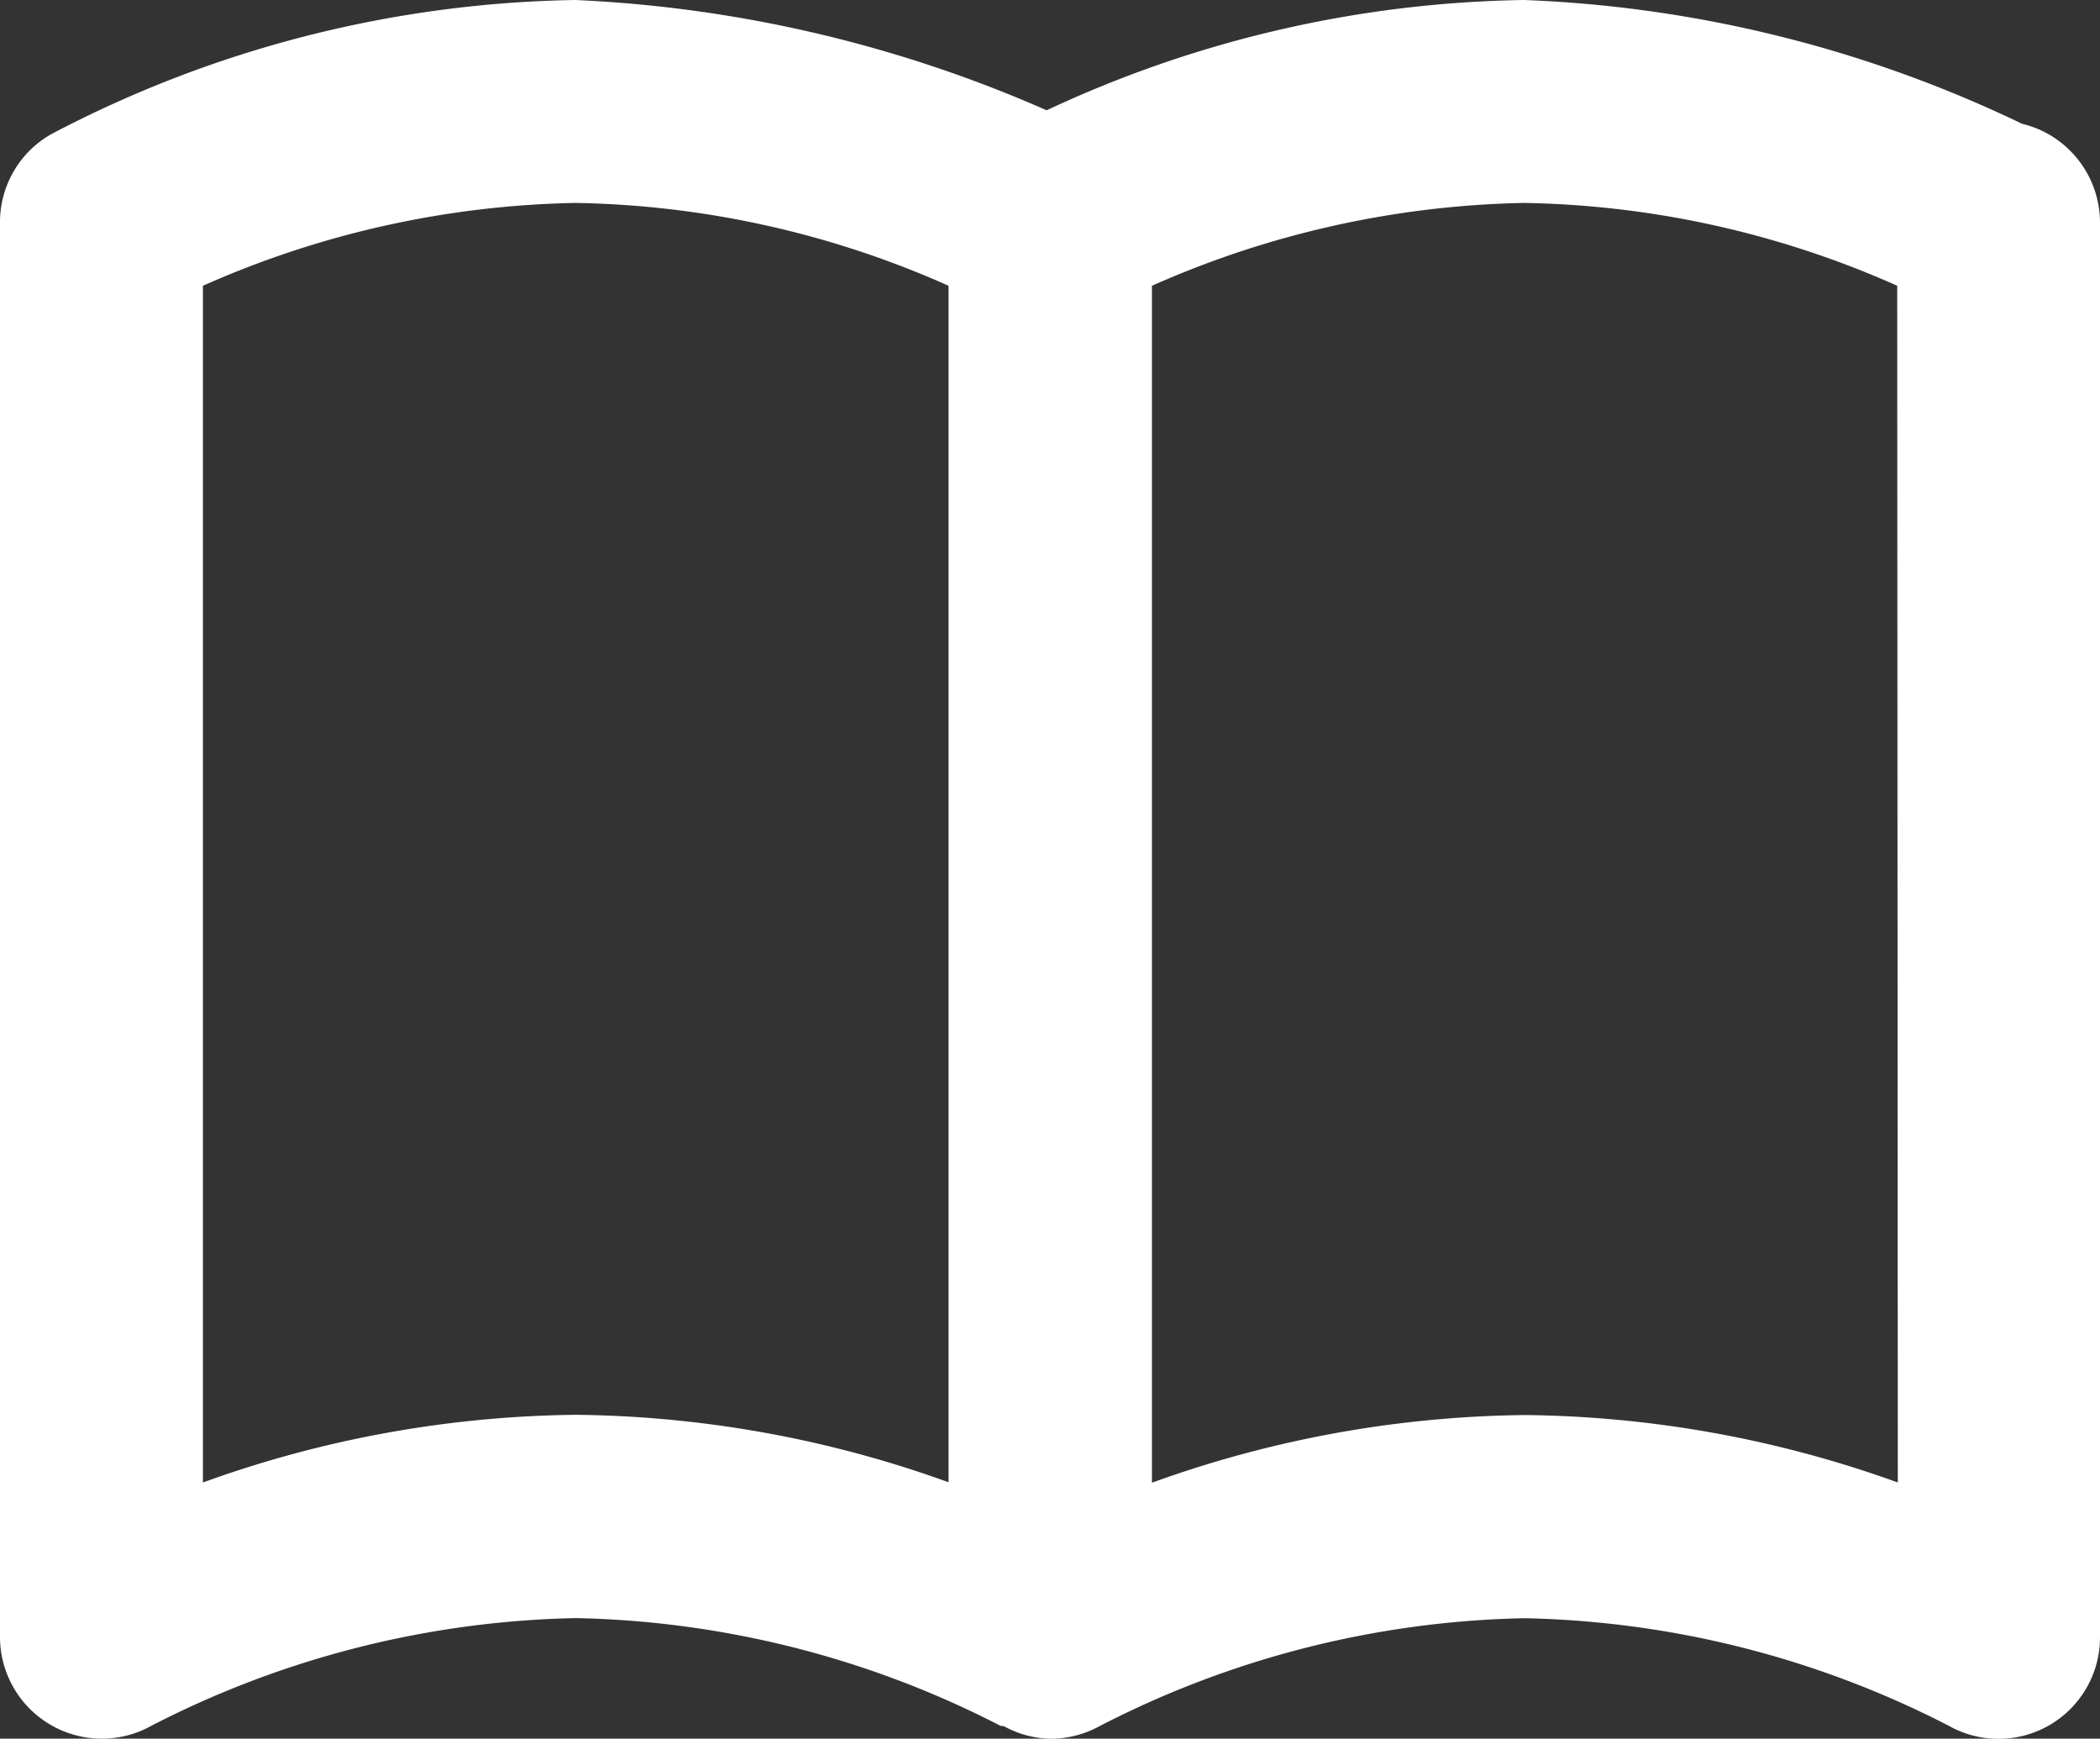
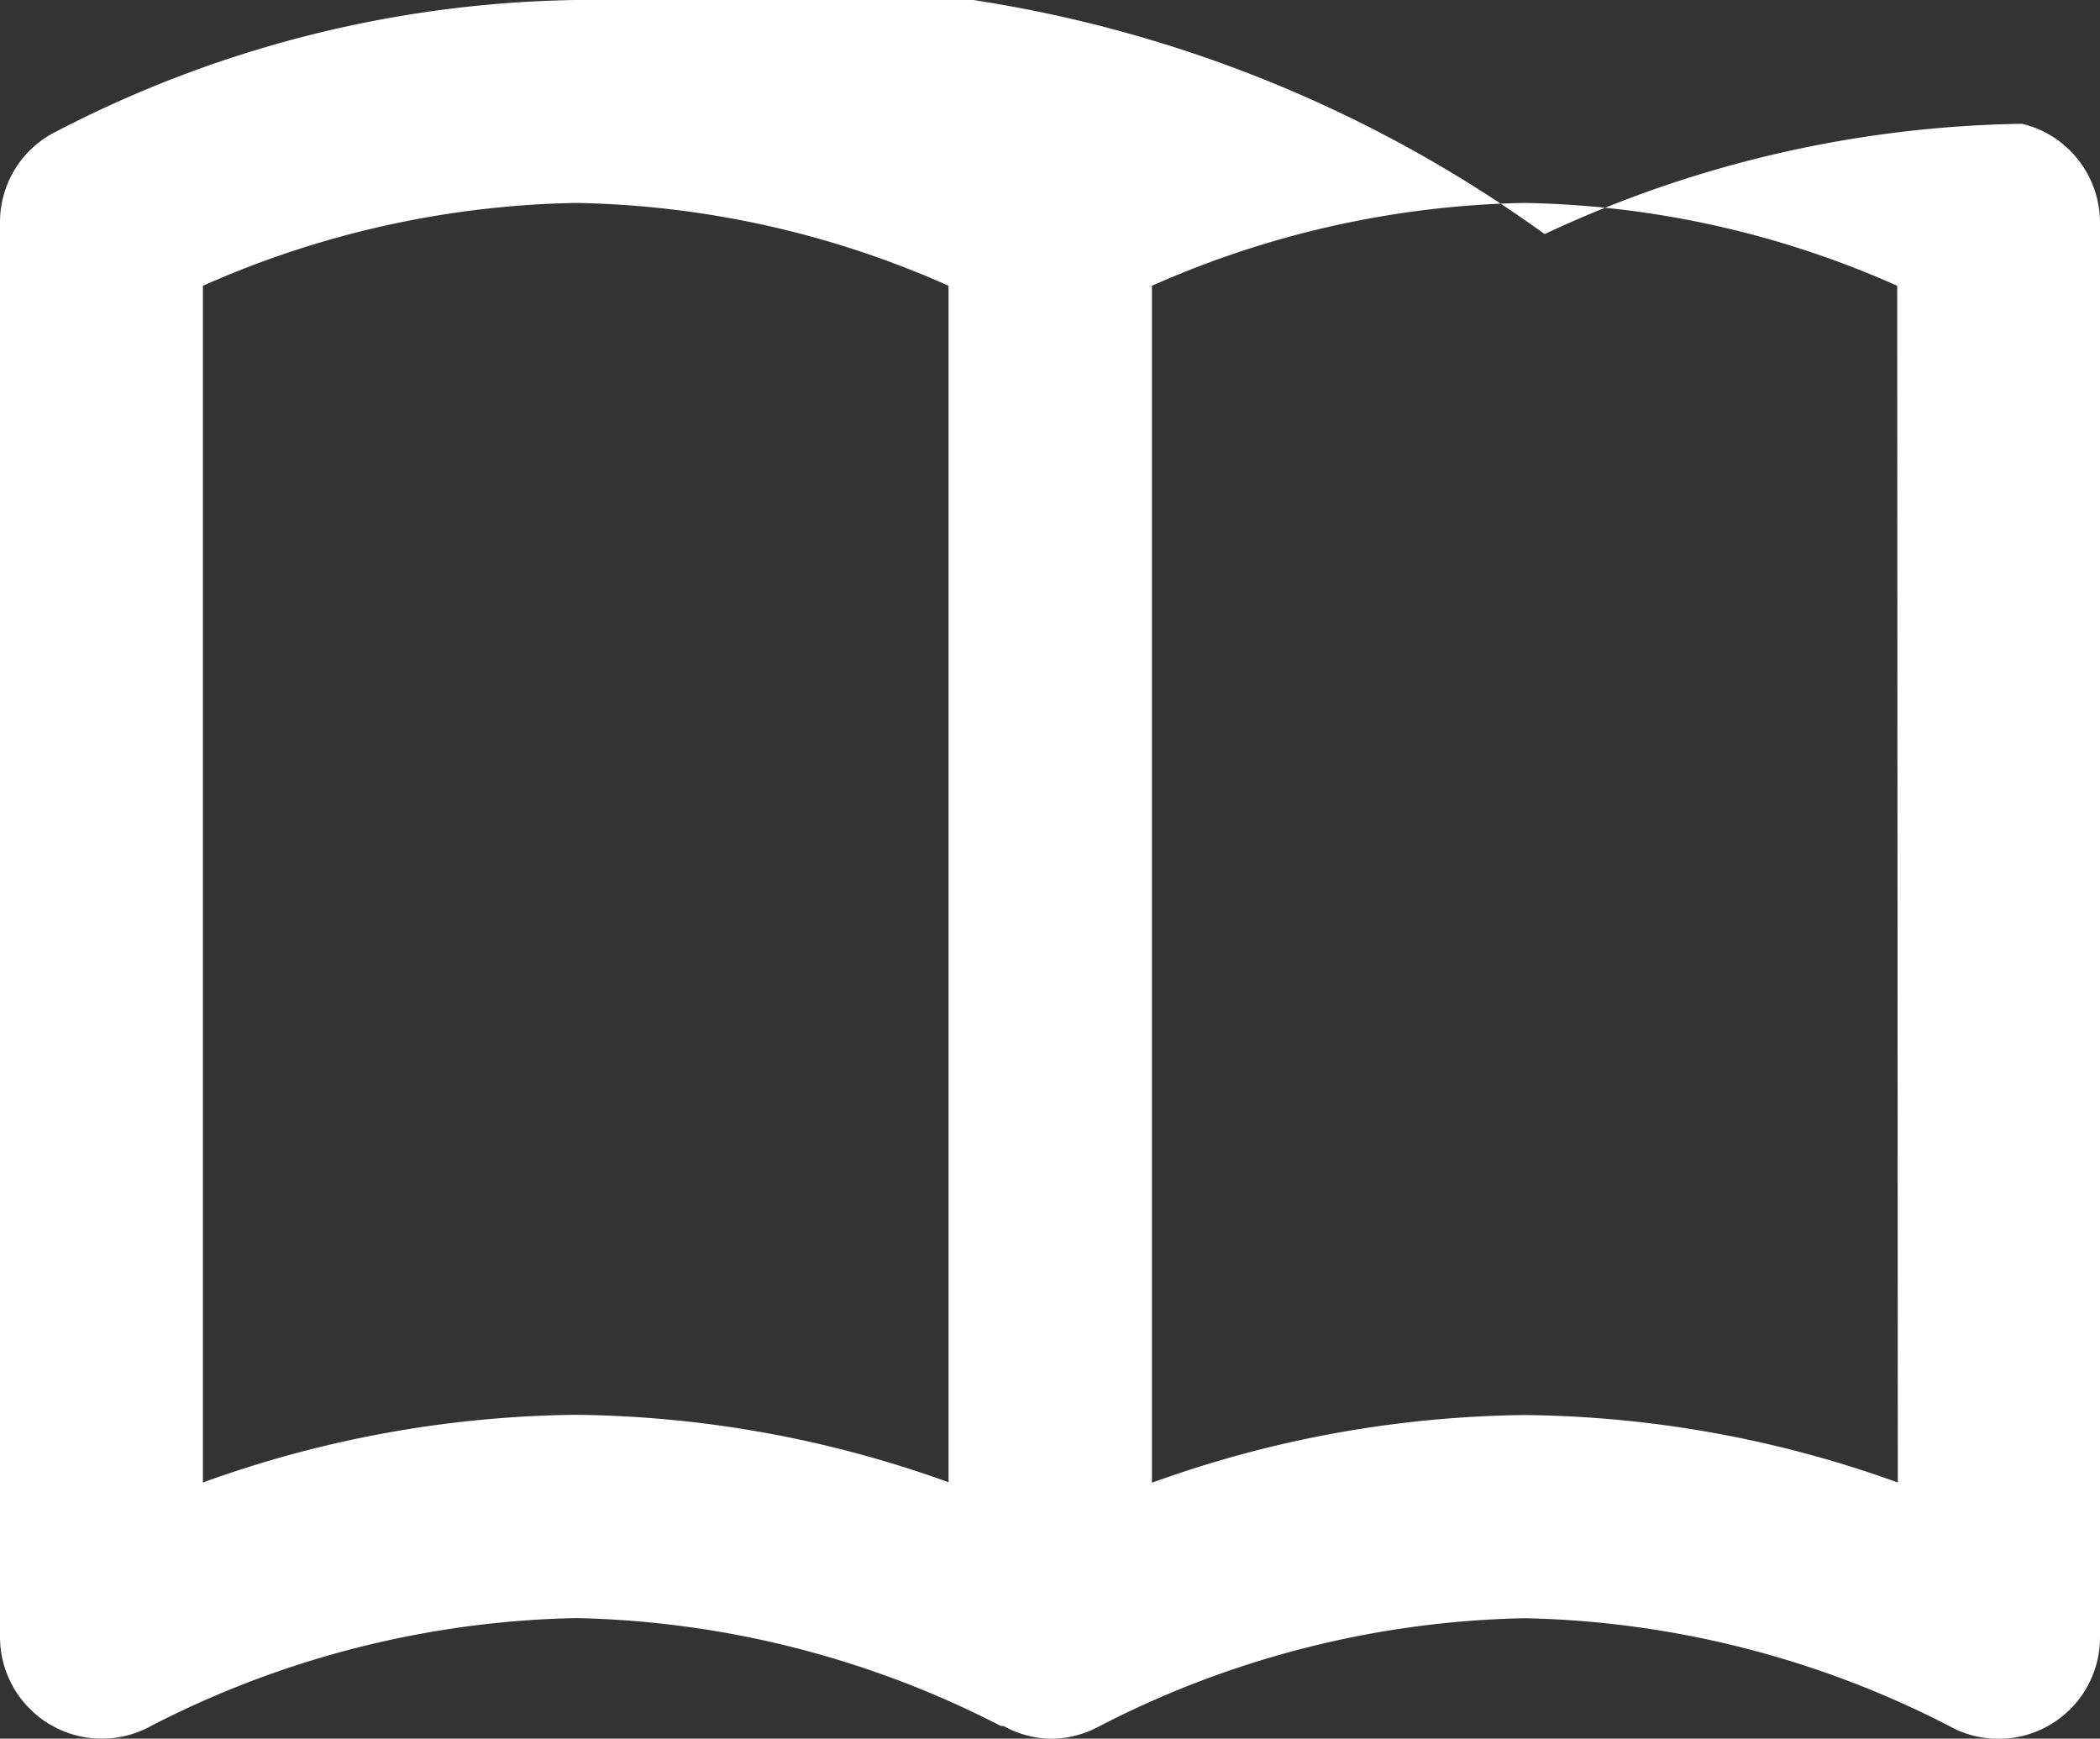
<svg xmlns="http://www.w3.org/2000/svg" width="17.594" height="14.565" viewBox="0 0 17.594 14.565">
  <rect x="0" y="0" width="17.594" height="14.565" fill="#333333" stroke="none" />
  <defs>
    <style>
      .cls-1 {
        fill: #fff;
      }
    </style>
  </defs>
  <g id="レイヤー_2" data-name="レイヤー 2">
    <g id="レイヤー_1-2" data-name="レイヤー 1">
-       <path class="cls-1" d="M17.305,1.226a.843.843,0,0,0-.364-.189A10.546,10.546,0,0,0,12.769,0a9.759,9.759,0,0,0-4,.924A11.019,11.019,0,0,0,4.821,0,9.75,9.75,0,0,0,.429,1.124.848.848,0,0,0,0,1.863V13.715a.853.853,0,0,0,1.272.74,8.109,8.109,0,0,1,3.553-.9,8.117,8.117,0,0,1,3.553.9c.013.007.029,0,.043.011a.845.845,0,0,0,.38.1.865.865,0,0,0,.419-.11,8.1,8.1,0,0,1,3.552-.9,8.112,8.112,0,0,1,3.553.9.85.85,0,0,0,1.269-.74V1.863A.853.853,0,0,0,17.305,1.226ZM1.7,12.419V2.394A8.041,8.041,0,0,1,4.821,1.7a7.985,7.985,0,0,1,3.126.694V12.417a9.46,9.46,0,0,0-3.122-.565A9.456,9.456,0,0,0,1.7,12.419Zm14.2,0a9.467,9.467,0,0,0-3.123-.565,9.456,9.456,0,0,0-3.126.567V2.394A8.046,8.046,0,0,1,12.769,1.7a7.994,7.994,0,0,1,3.126.694Z" />
+       <path class="cls-1" d="M17.305,1.226a.843.843,0,0,0-.364-.189a9.759,9.759,0,0,0-4,.924A11.019,11.019,0,0,0,4.821,0,9.75,9.75,0,0,0,.429,1.124.848.848,0,0,0,0,1.863V13.715a.853.853,0,0,0,1.272.74,8.109,8.109,0,0,1,3.553-.9,8.117,8.117,0,0,1,3.553.9c.013.007.029,0,.043.011a.845.845,0,0,0,.38.1.865.865,0,0,0,.419-.11,8.1,8.1,0,0,1,3.552-.9,8.112,8.112,0,0,1,3.553.9.85.85,0,0,0,1.269-.74V1.863A.853.853,0,0,0,17.305,1.226ZM1.7,12.419V2.394A8.041,8.041,0,0,1,4.821,1.7a7.985,7.985,0,0,1,3.126.694V12.417a9.46,9.46,0,0,0-3.122-.565A9.456,9.456,0,0,0,1.7,12.419Zm14.2,0a9.467,9.467,0,0,0-3.123-.565,9.456,9.456,0,0,0-3.126.567V2.394A8.046,8.046,0,0,1,12.769,1.7a7.994,7.994,0,0,1,3.126.694Z" />
    </g>
  </g>
</svg>